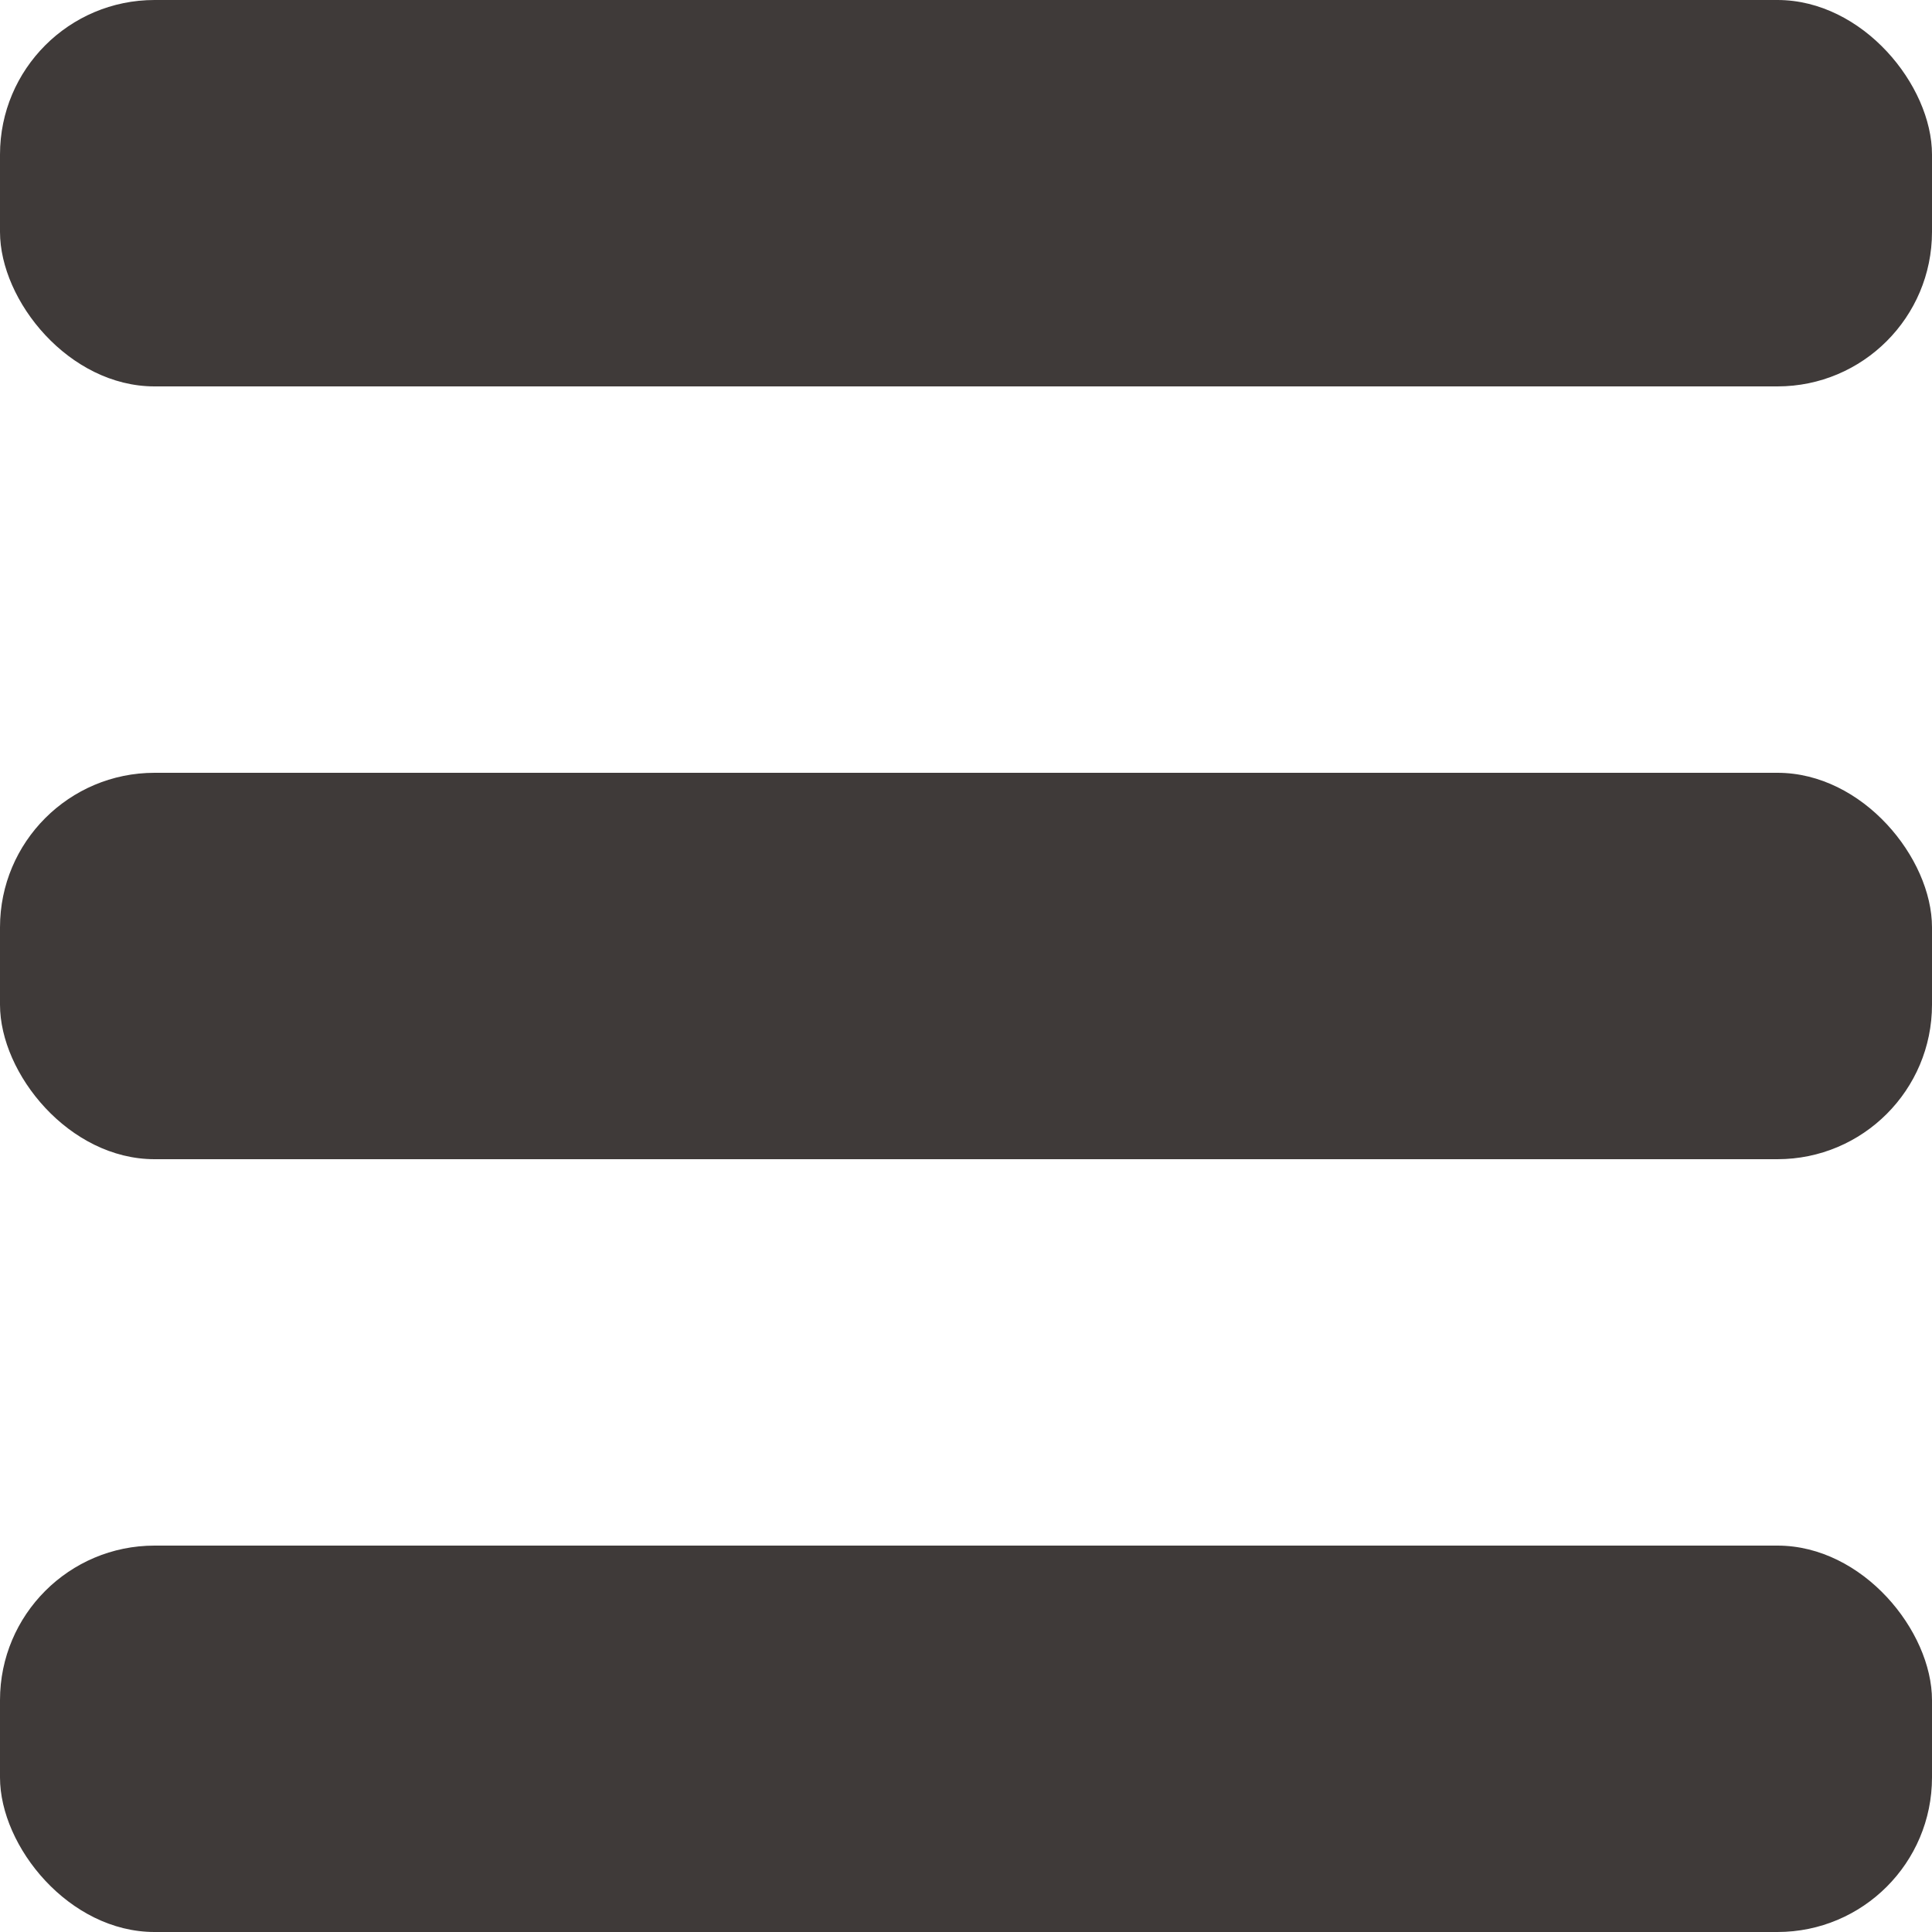
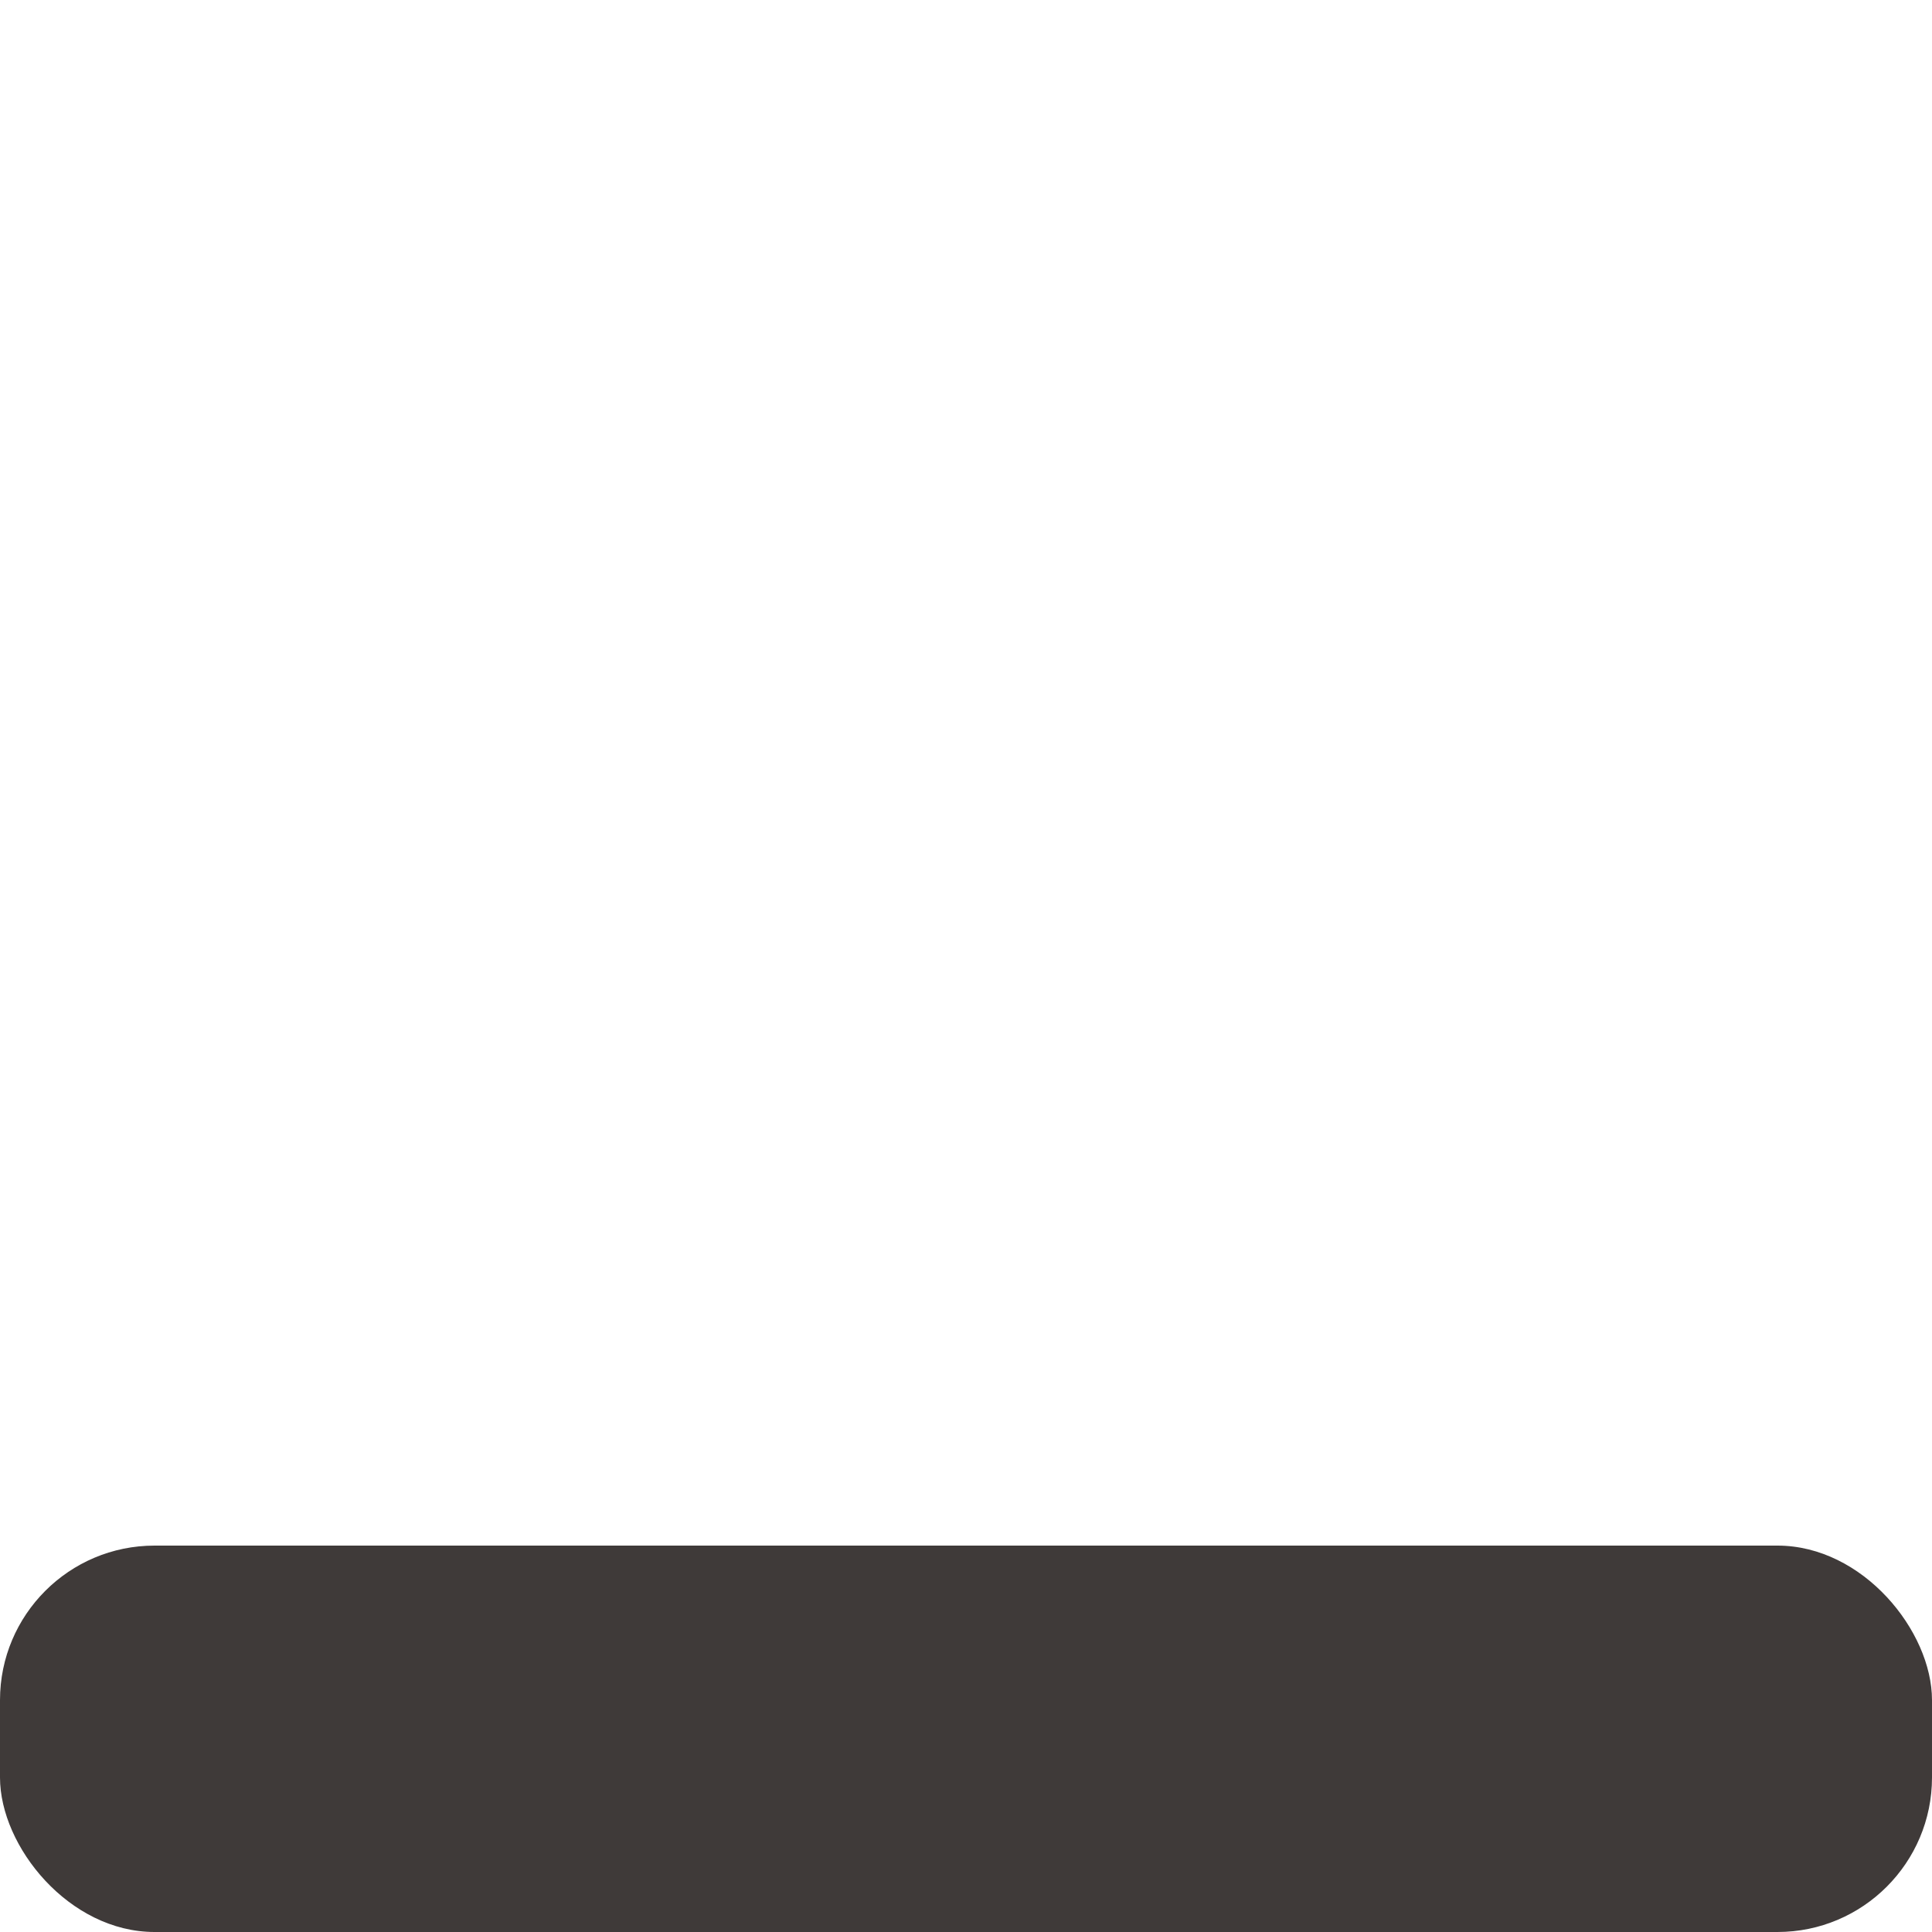
<svg xmlns="http://www.w3.org/2000/svg" viewBox="0 0 100 100">
  <defs>
    <style>.cls-1{fill:#3f3a39;}</style>
  </defs>
  <title>bgm</title>
  <g id="レイヤー_2" data-name="レイヤー 2">
    <g id="レイヤー_1-2" data-name="レイヤー 1">
-       <rect class="cls-1" width="100" height="20" rx="8" />
      <rect class="cls-1" y="80" width="100" height="20" rx="8" />
-       <rect class="cls-1" y="40" width="100" height="20" rx="8" />
    </g>
  </g>
</svg>